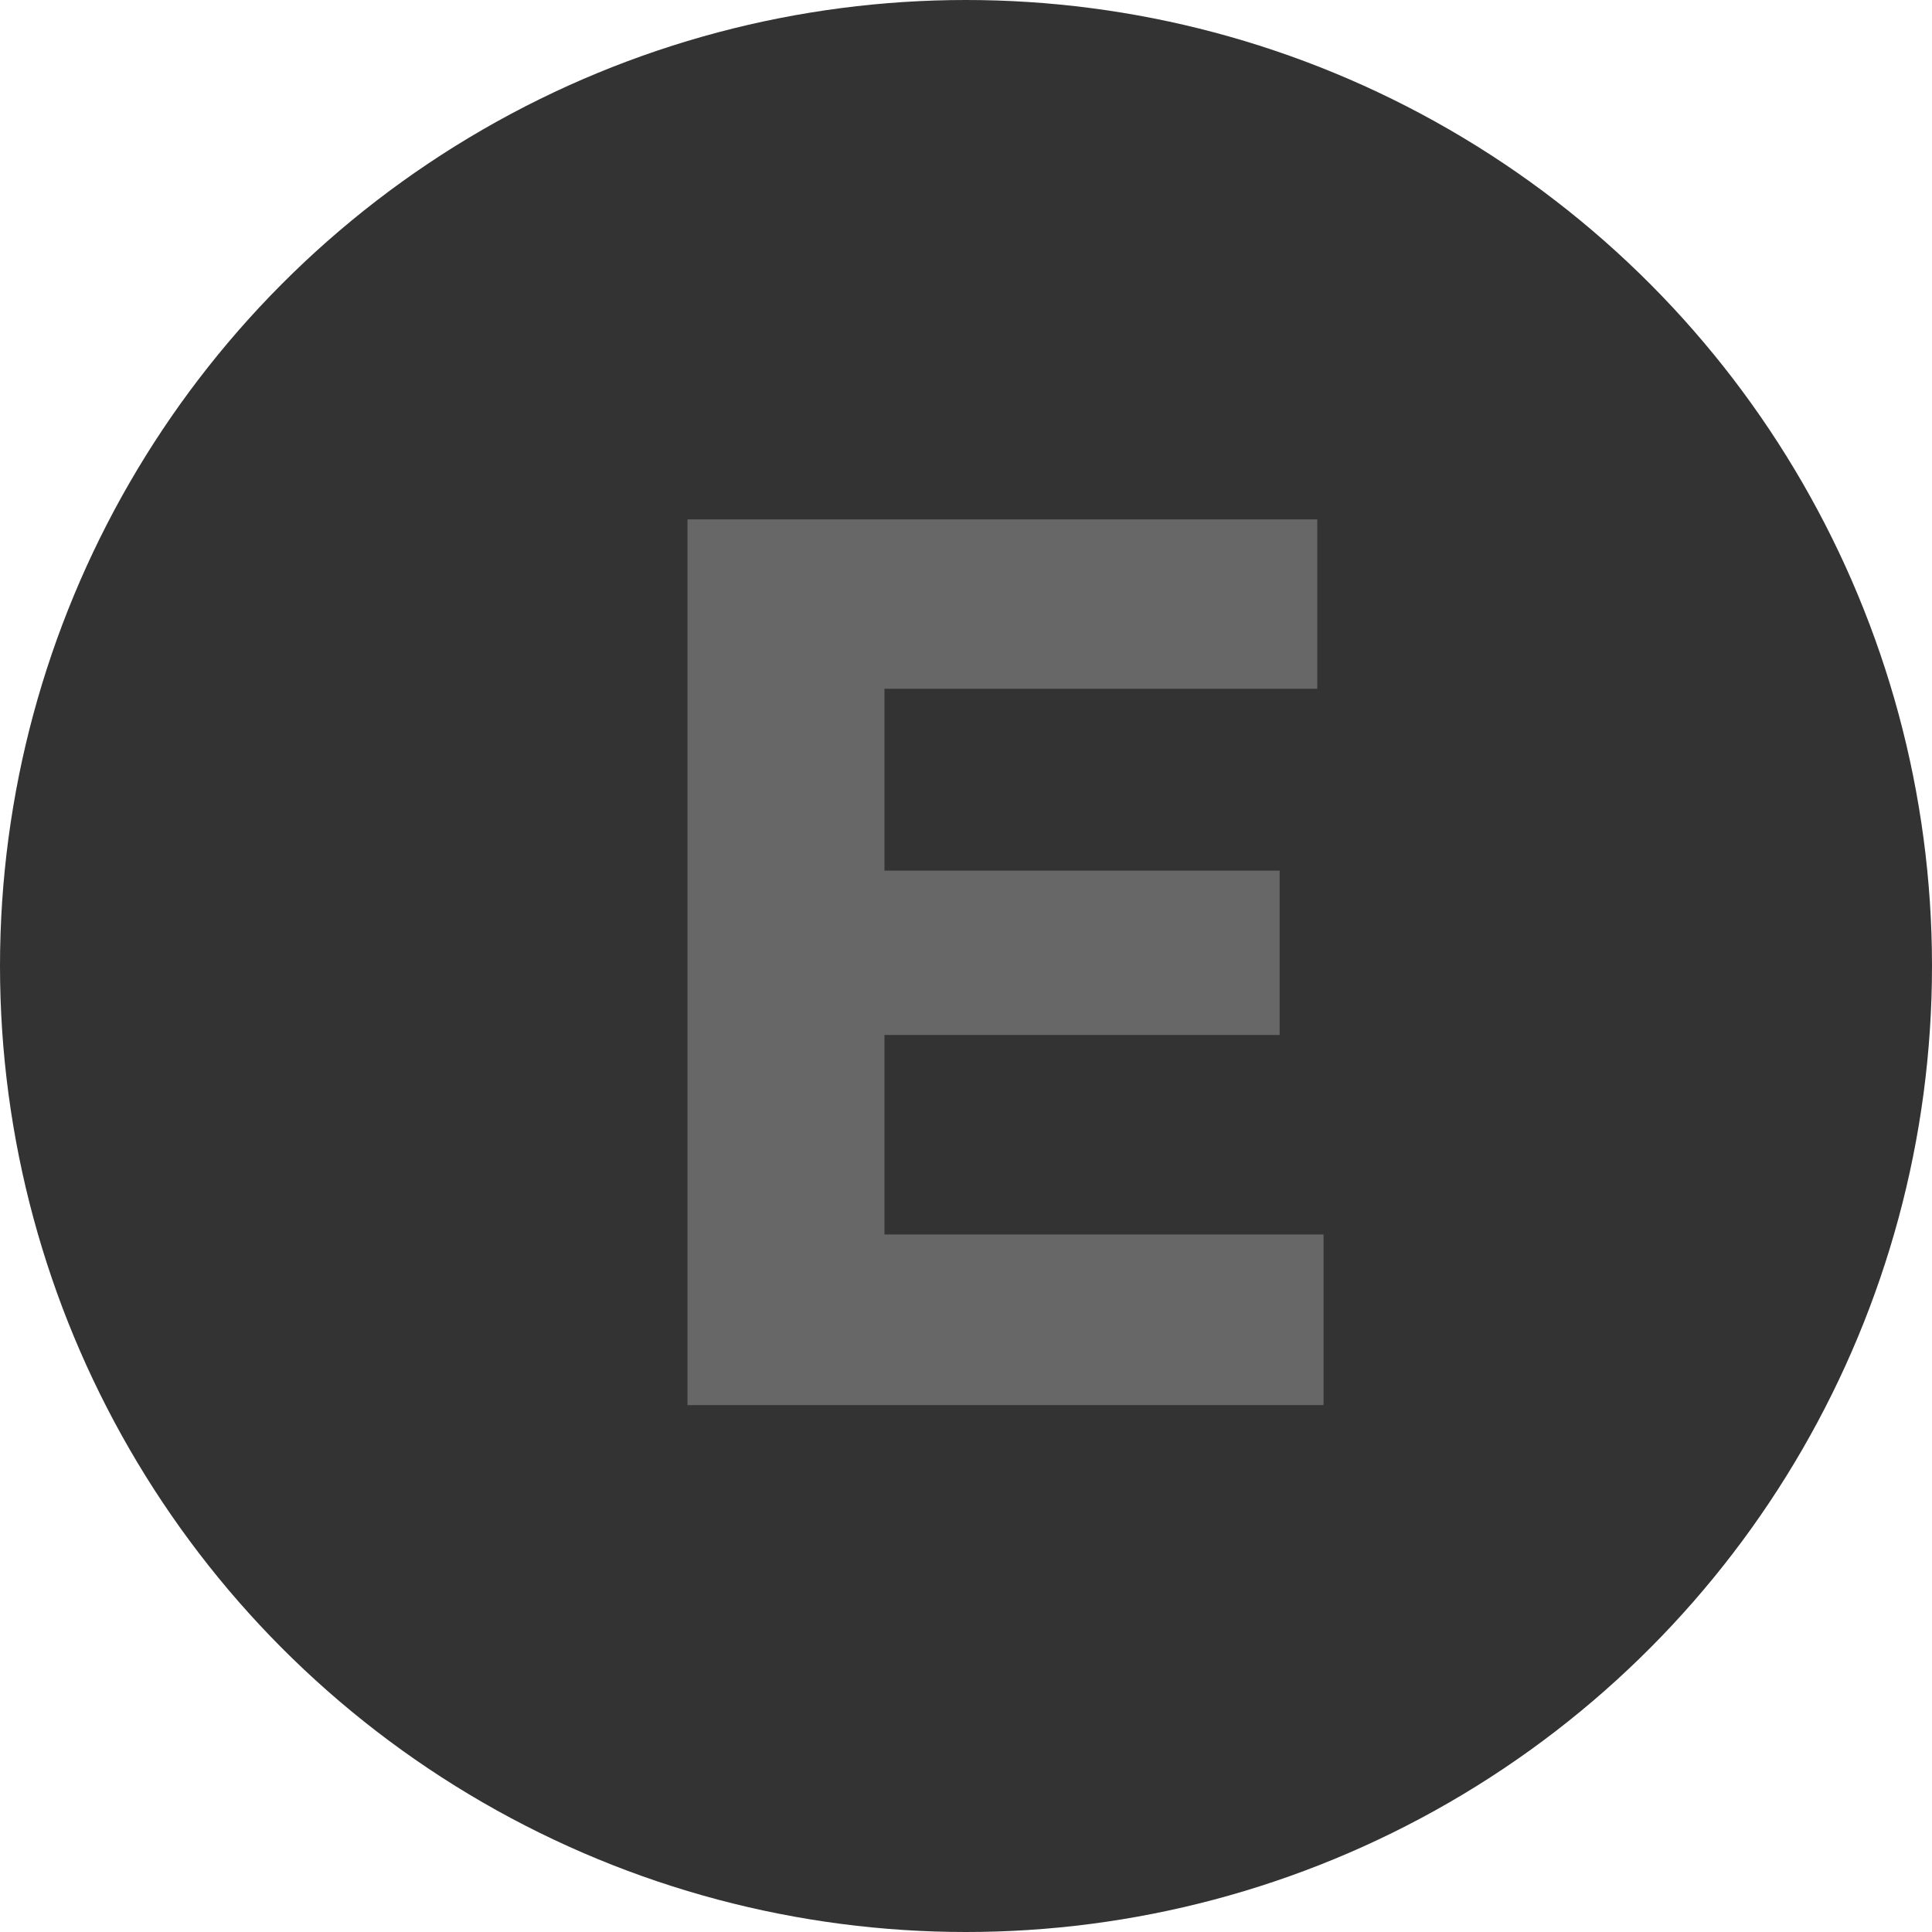
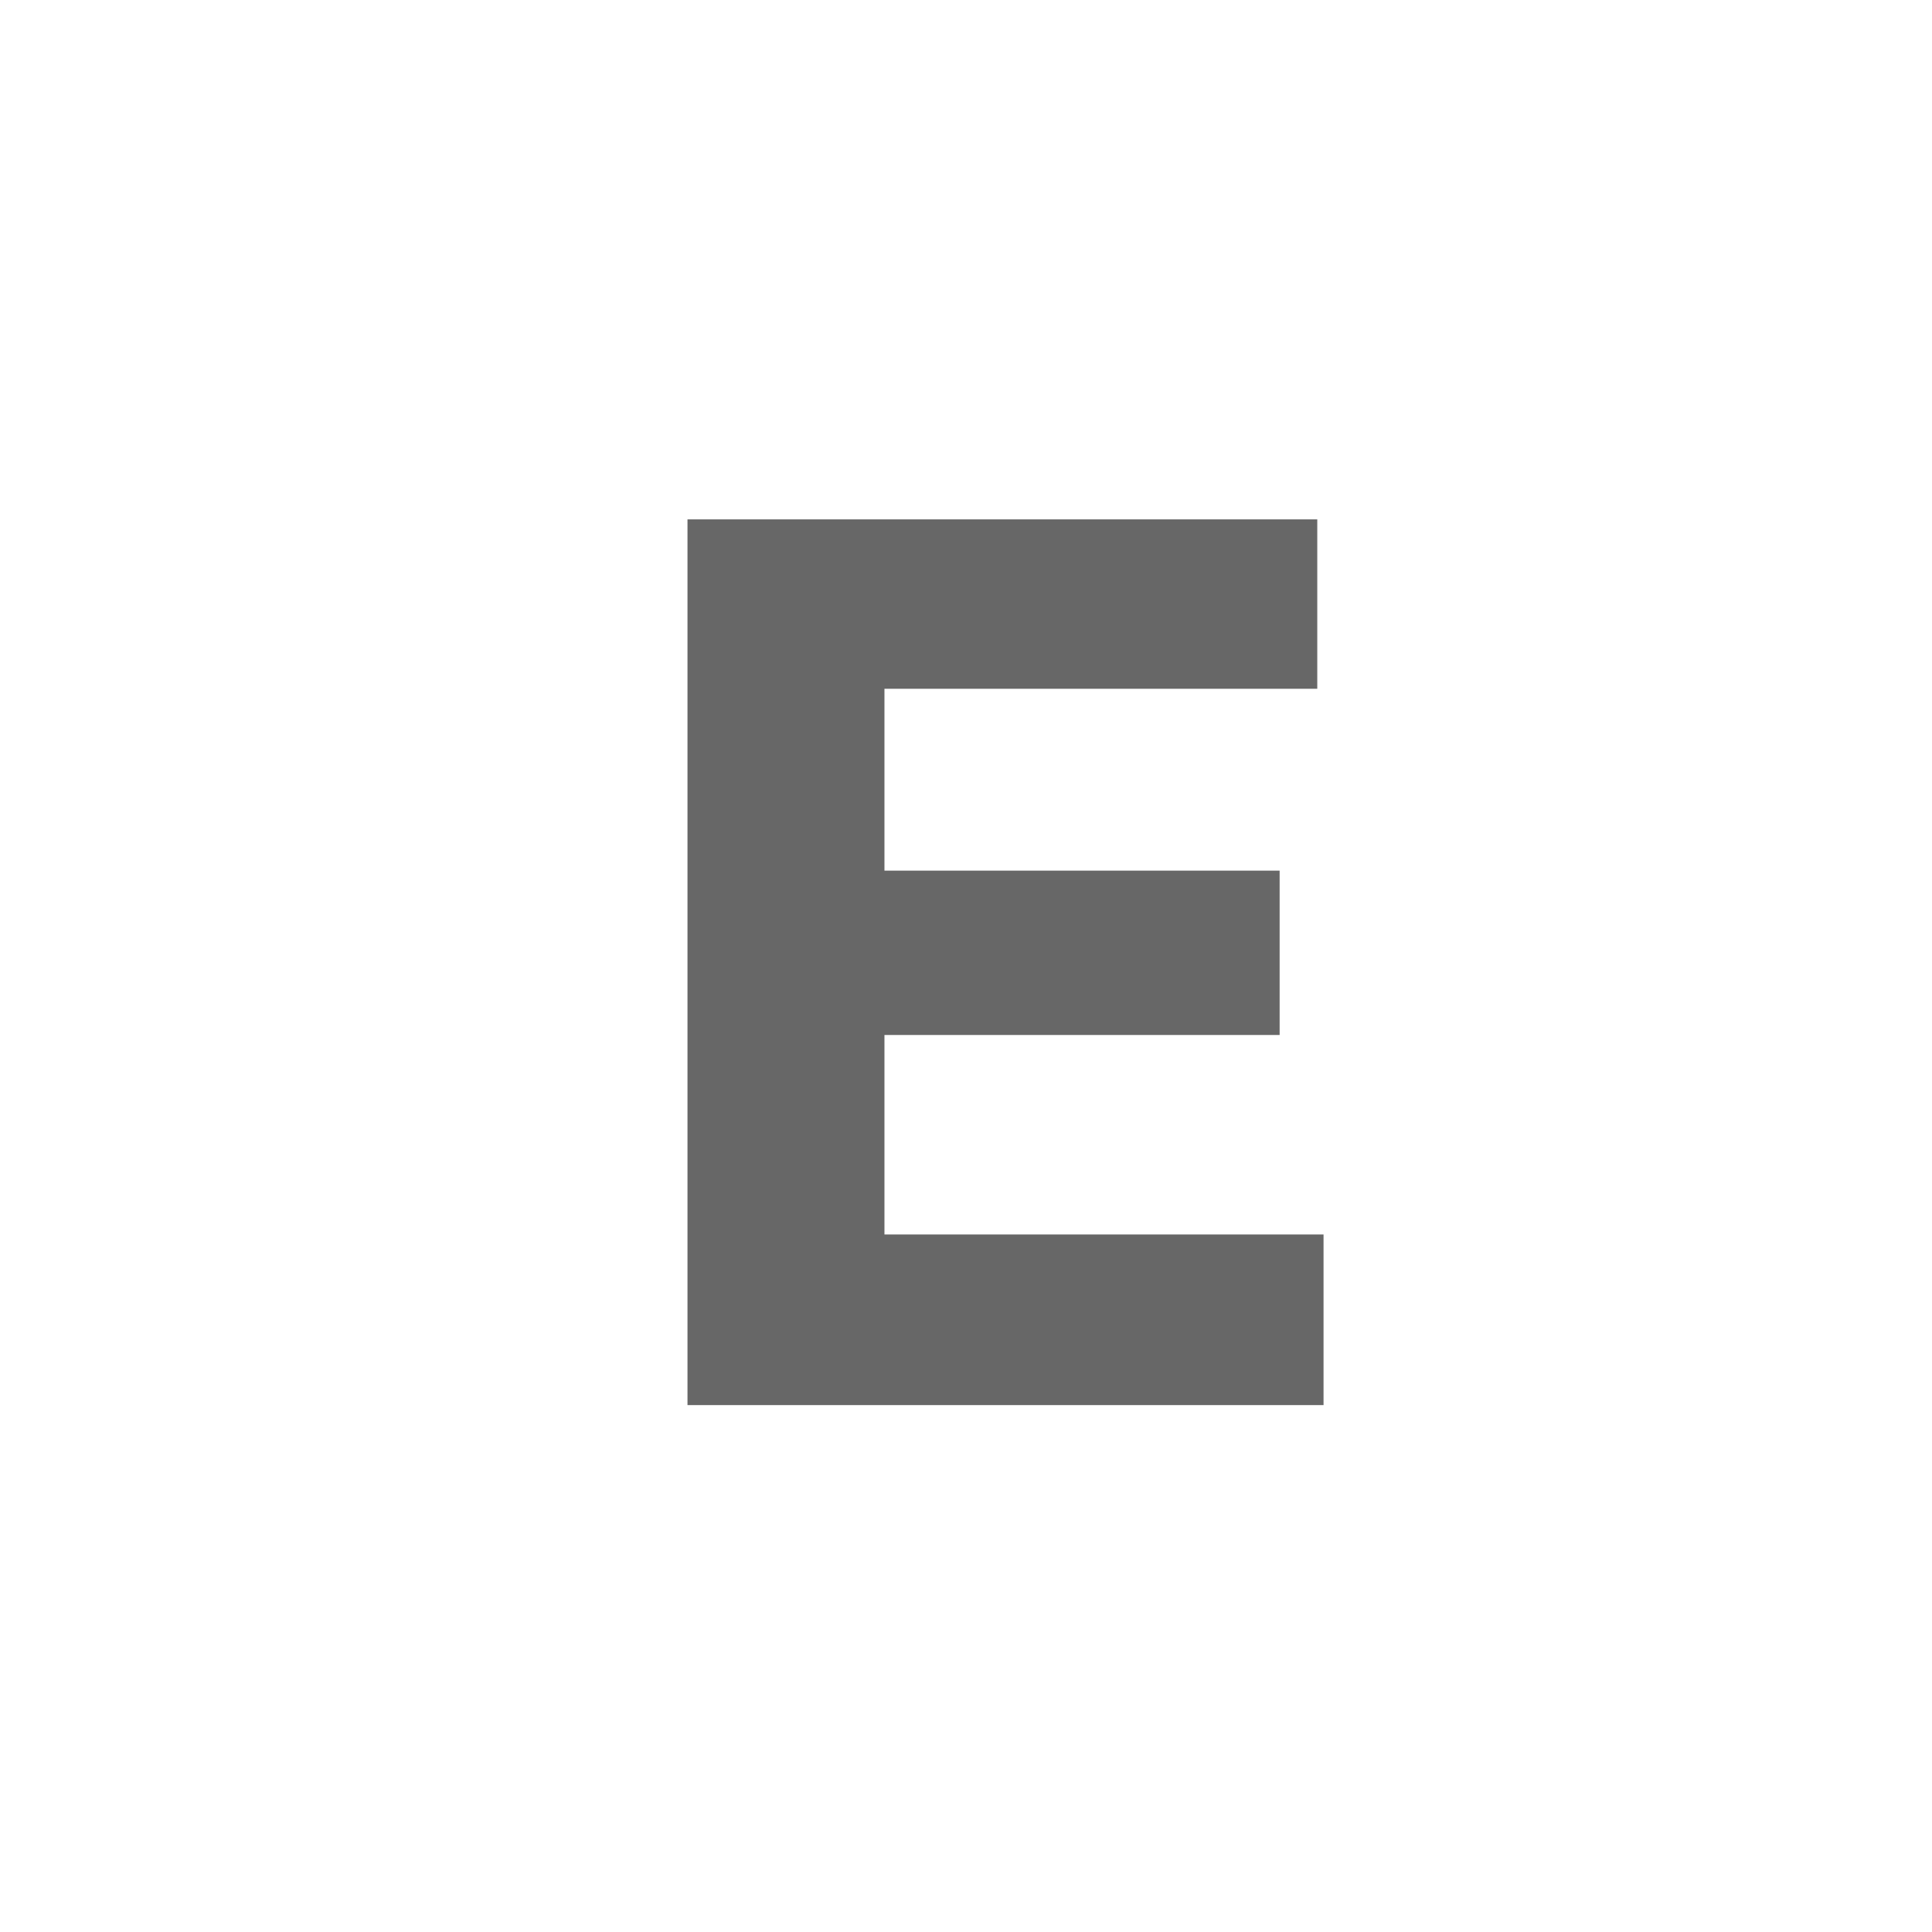
<svg xmlns="http://www.w3.org/2000/svg" width="77" height="77" viewBox="0 0 77 77">
  <g id="Group_16" data-name="Group 16" transform="translate(-1174 -3151)">
-     <circle id="Ellipse_8" data-name="Ellipse 8" cx="38.5" cy="38.5" r="38.5" transform="translate(1174 3151)" fill="#333" />
    <path id="Path_155" data-name="Path 155" d="M3.4,0V-35.3h7.85V0Zm6,0V-6.8H28.75V0Zm0-14.75V-21.3H27v6.55Zm0-13.8V-35.3H28.5v6.75Z" transform="translate(1198 3207)" fill="#676767" />
  </g>
</svg>